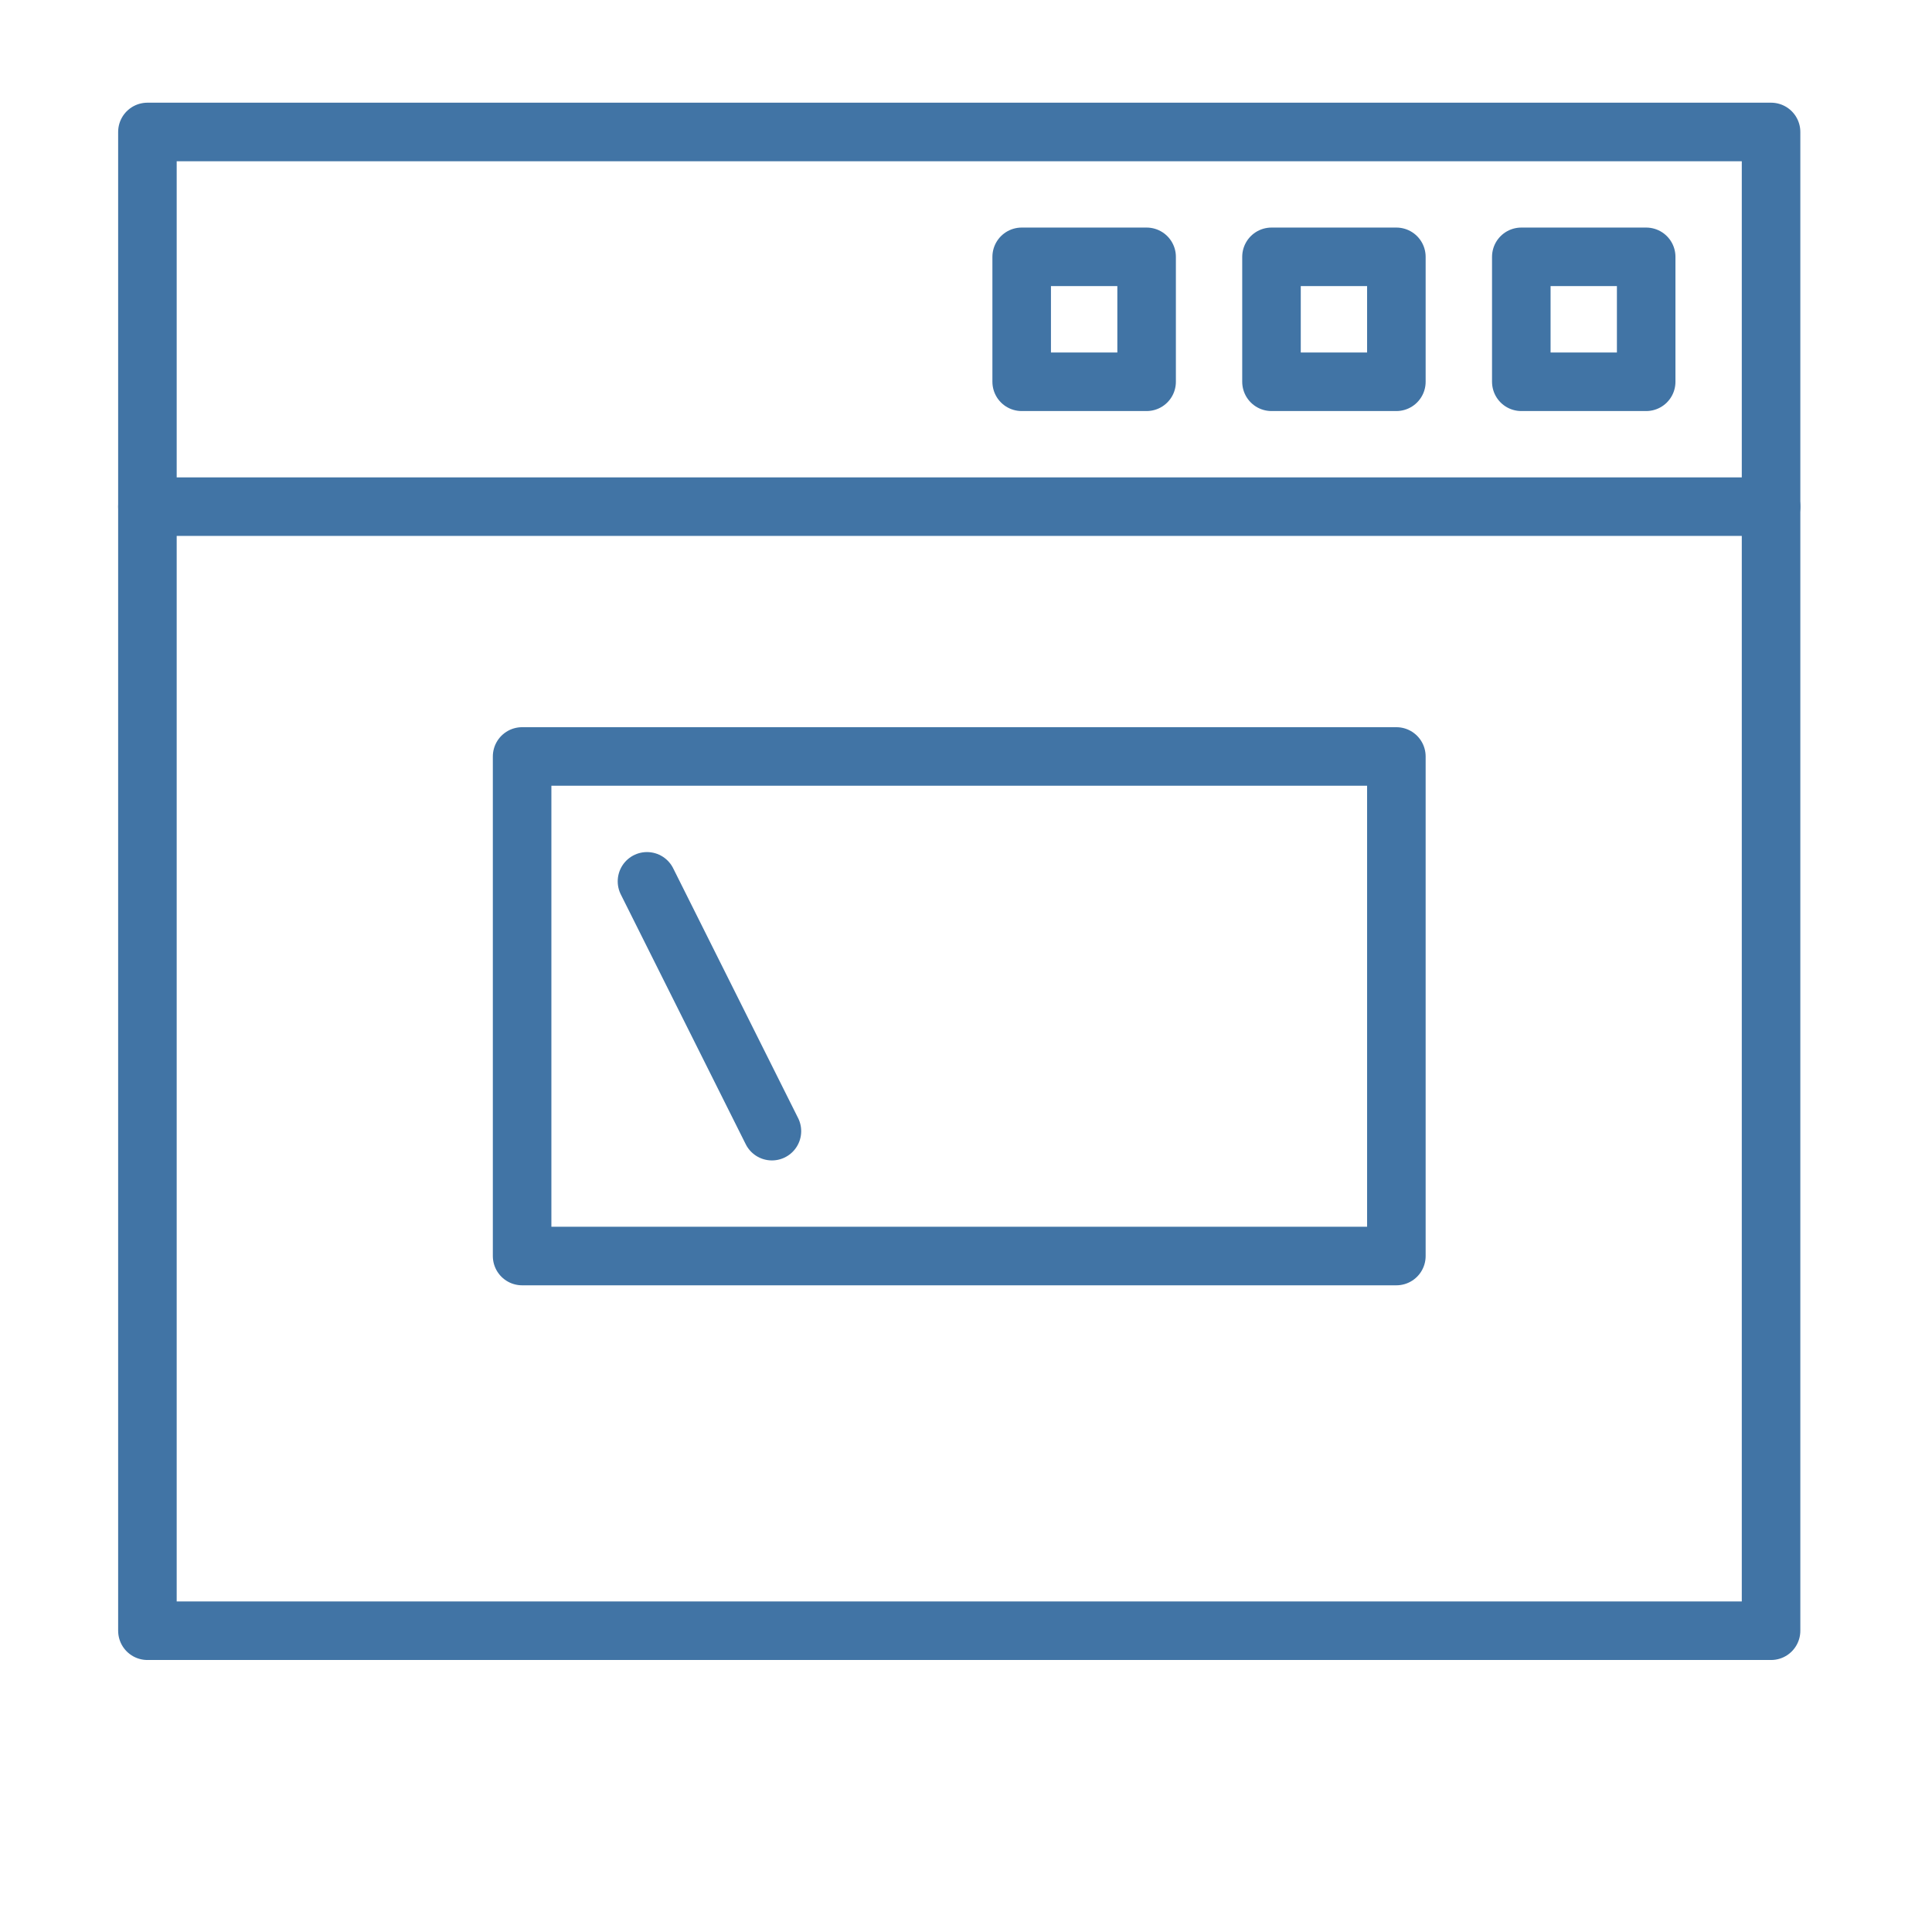
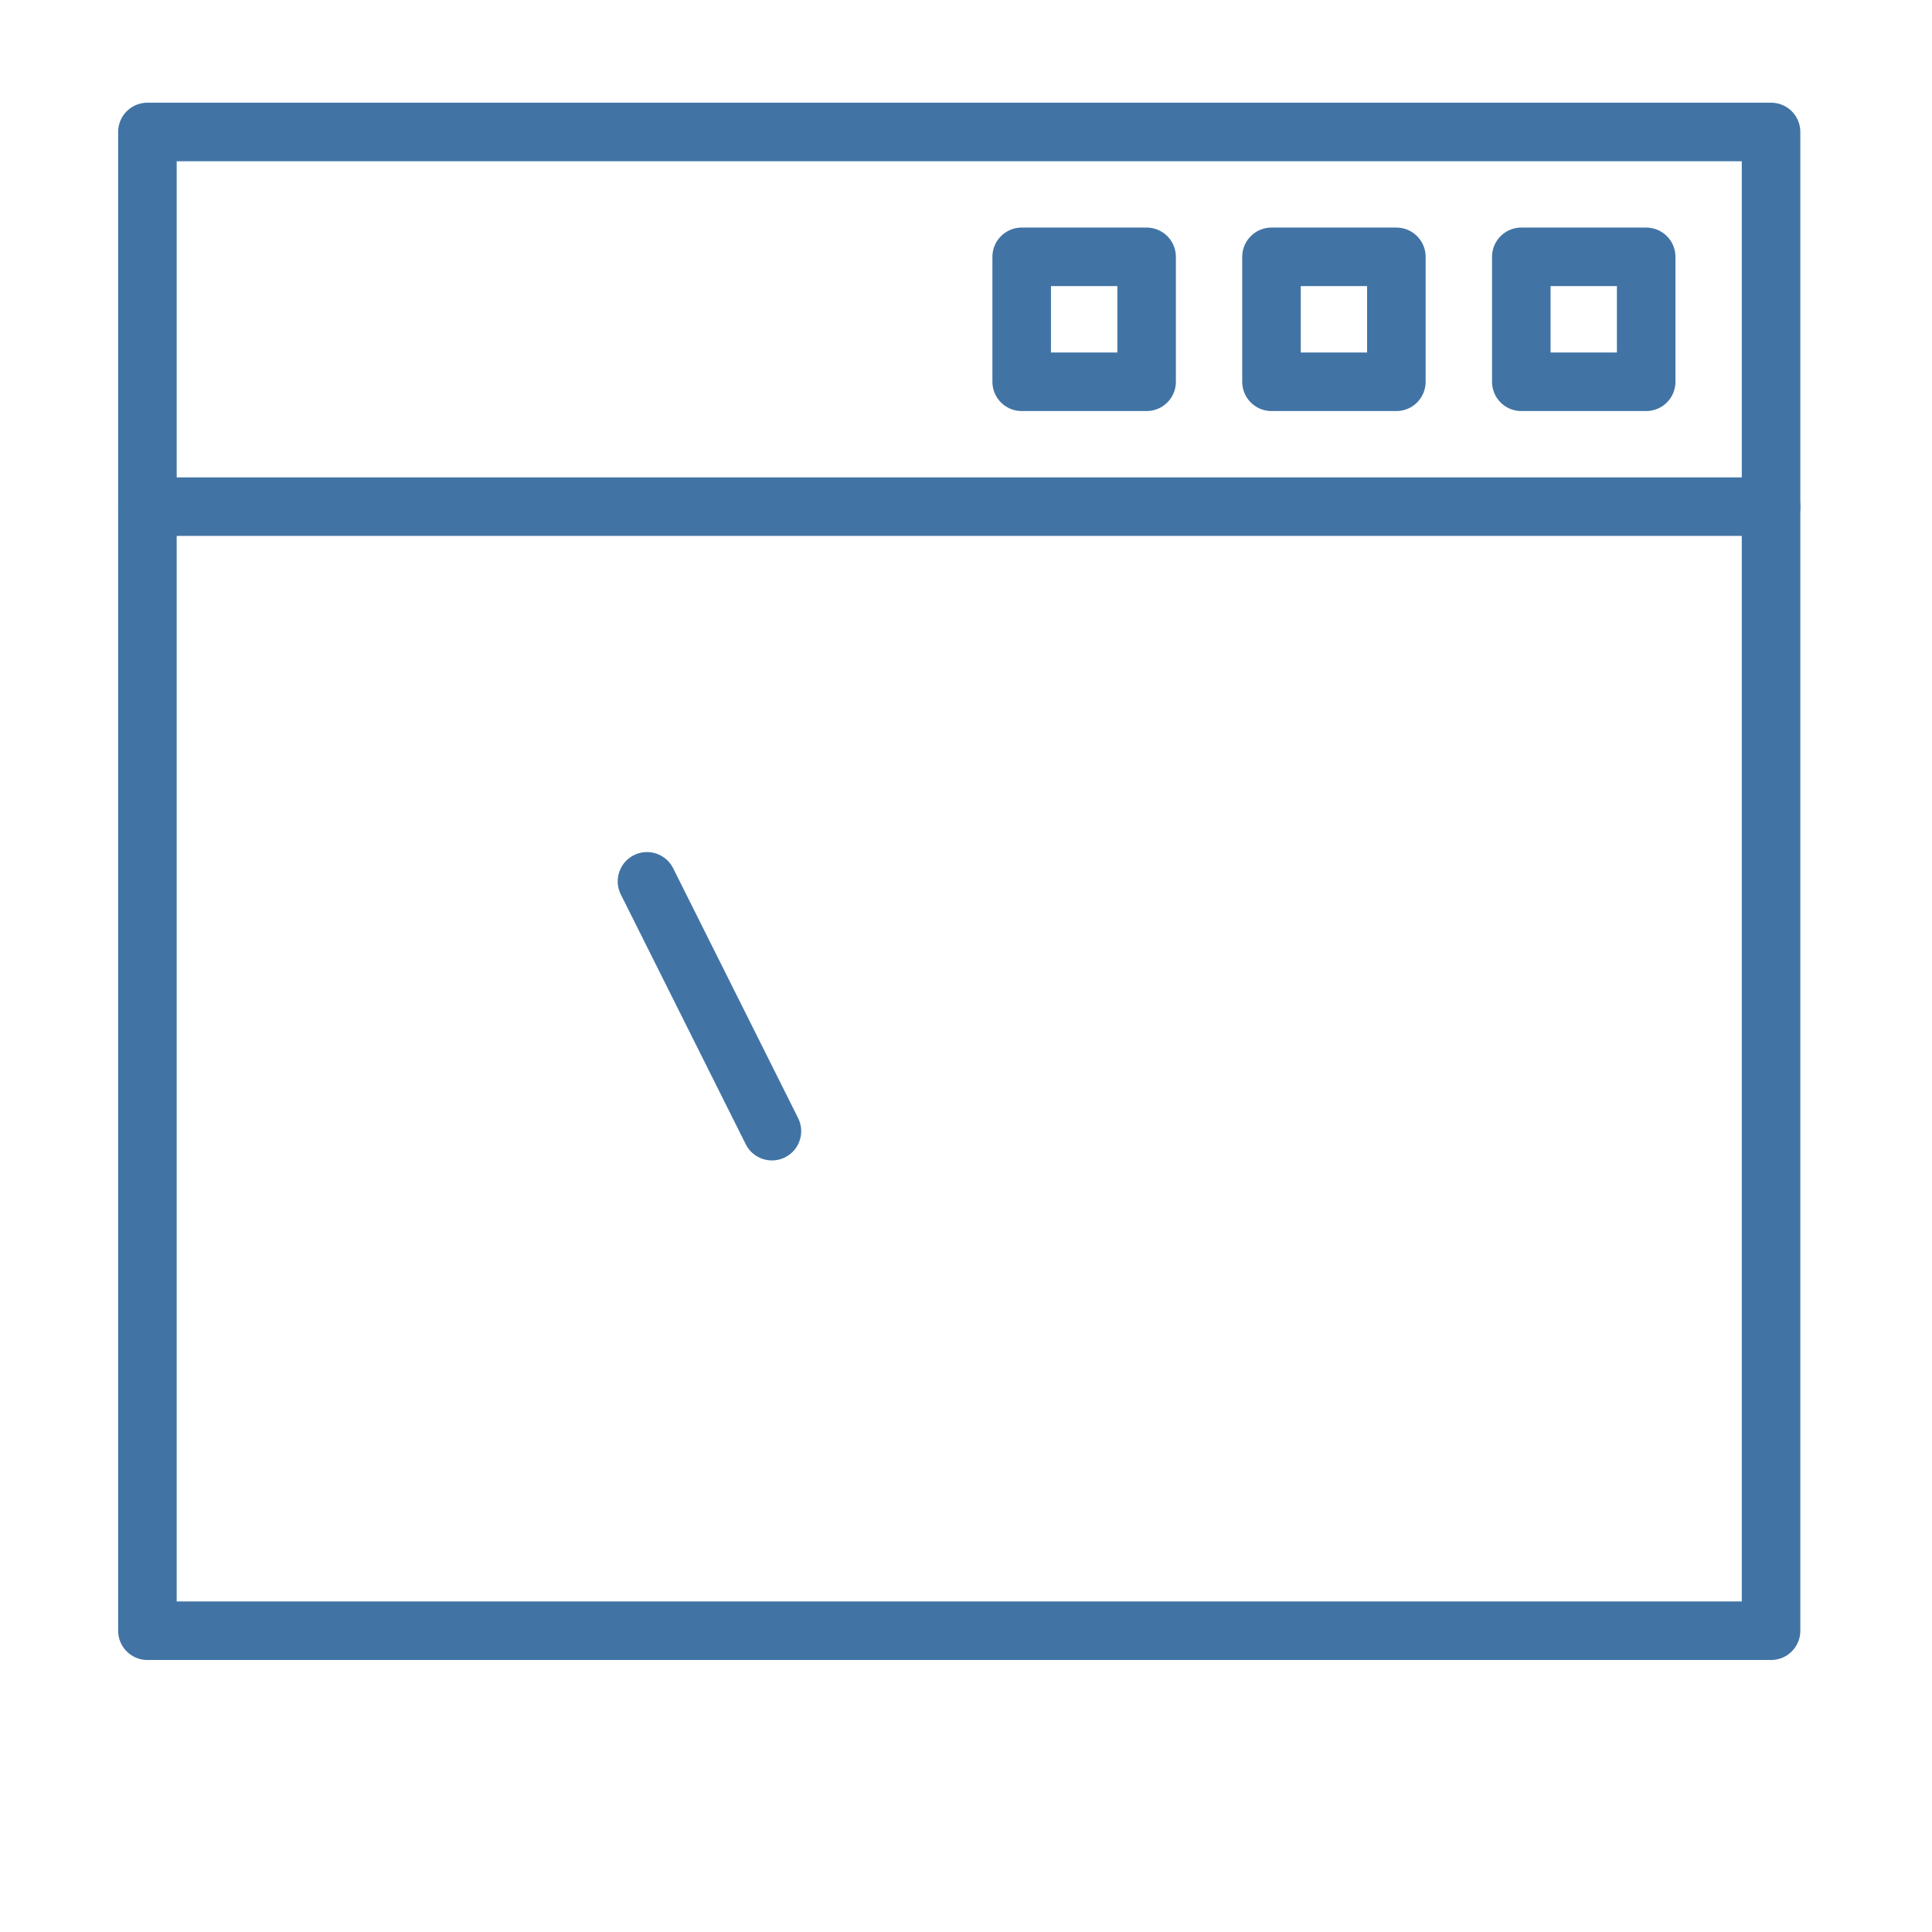
<svg xmlns="http://www.w3.org/2000/svg" width="33" height="33" viewBox="0 0 33 33" fill="none">
  <path d="M30.251 2.254H2.518V27.854H30.251V2.254Z" stroke="#4174A5" stroke-linecap="round" stroke-linejoin="round" />
  <path d="M2.518 8.654H30.251" stroke="#4174A5" stroke-linecap="round" stroke-linejoin="round" />
  <path d="M28.118 4.387H25.985V6.521H28.118V4.387Z" stroke="#4174A5" stroke-linecap="round" stroke-linejoin="round" />
  <path d="M23.851 4.387H21.718V6.521H23.851V4.387Z" stroke="#4174A5" stroke-linecap="round" stroke-linejoin="round" />
  <path d="M19.585 4.387H17.451V6.521H19.585V4.387Z" stroke="#4174A5" stroke-linecap="round" stroke-linejoin="round" />
-   <path d="M23.851 12.921H8.918V21.454H23.851V12.921Z" stroke="#4174A5" stroke-linecap="round" stroke-linejoin="round" />
  <path d="M11.051 15.054L13.185 19.321" stroke="#4174A5" stroke-linecap="round" stroke-linejoin="round" />
</svg>